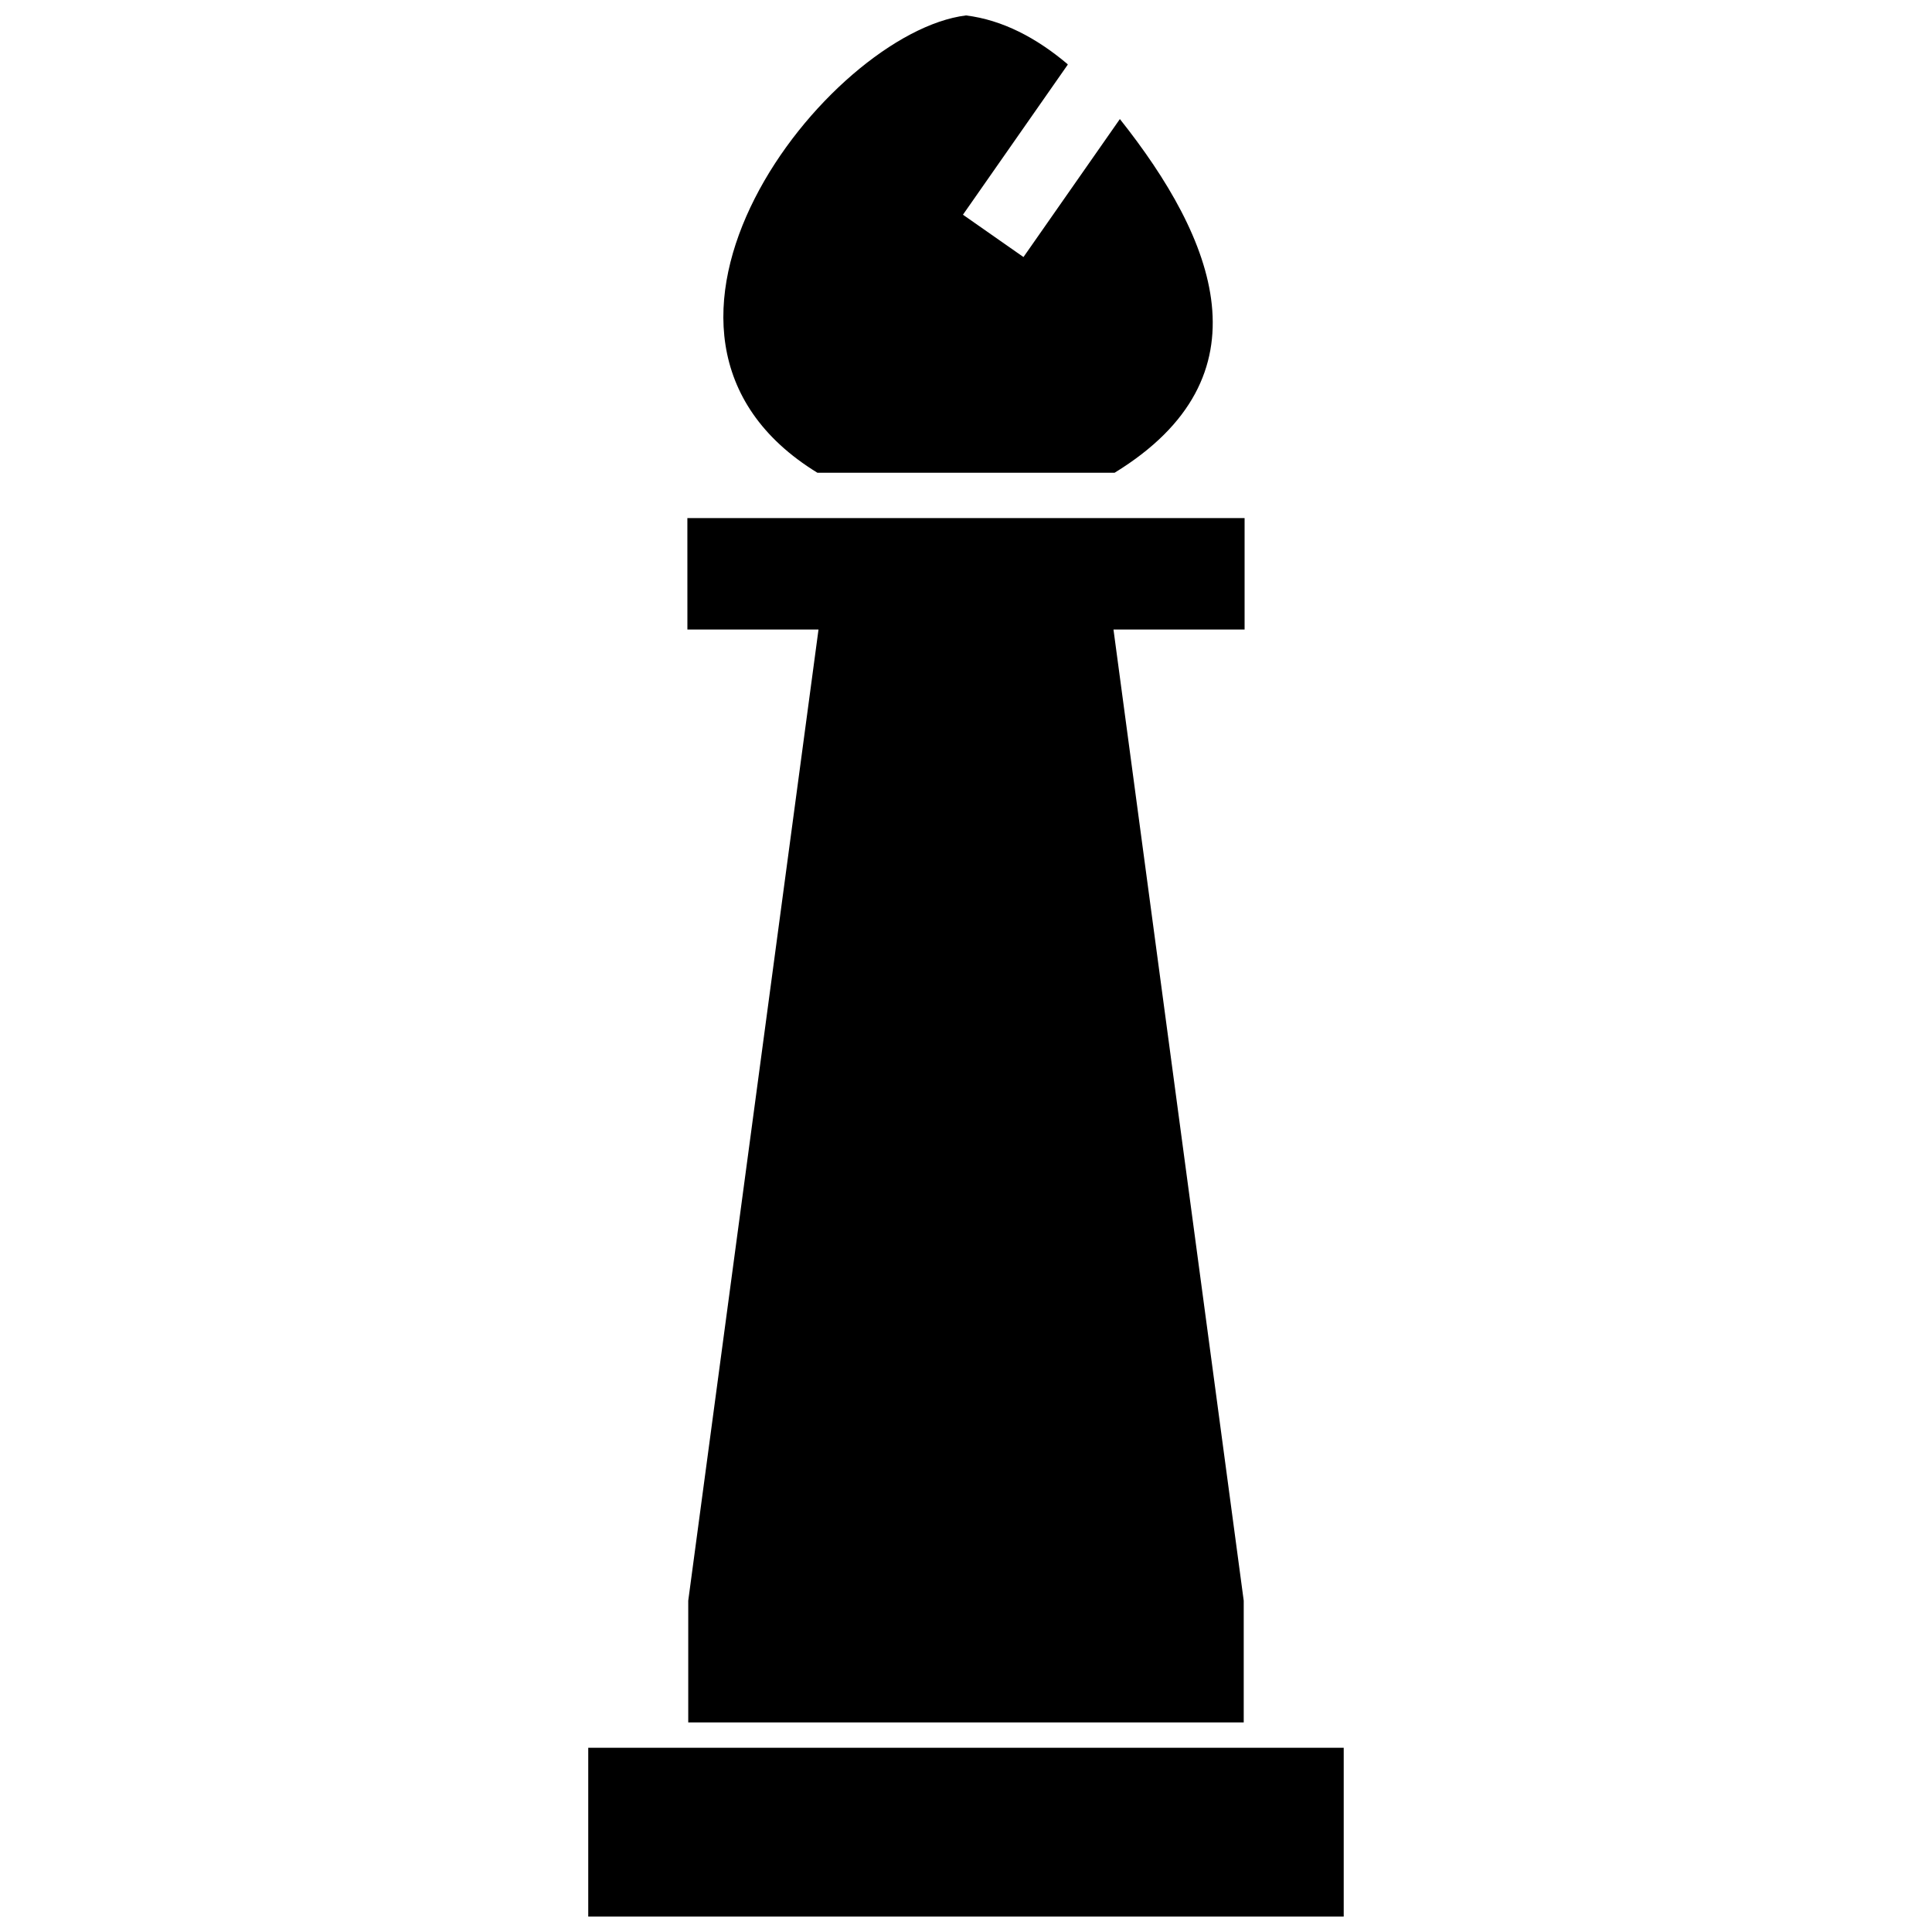
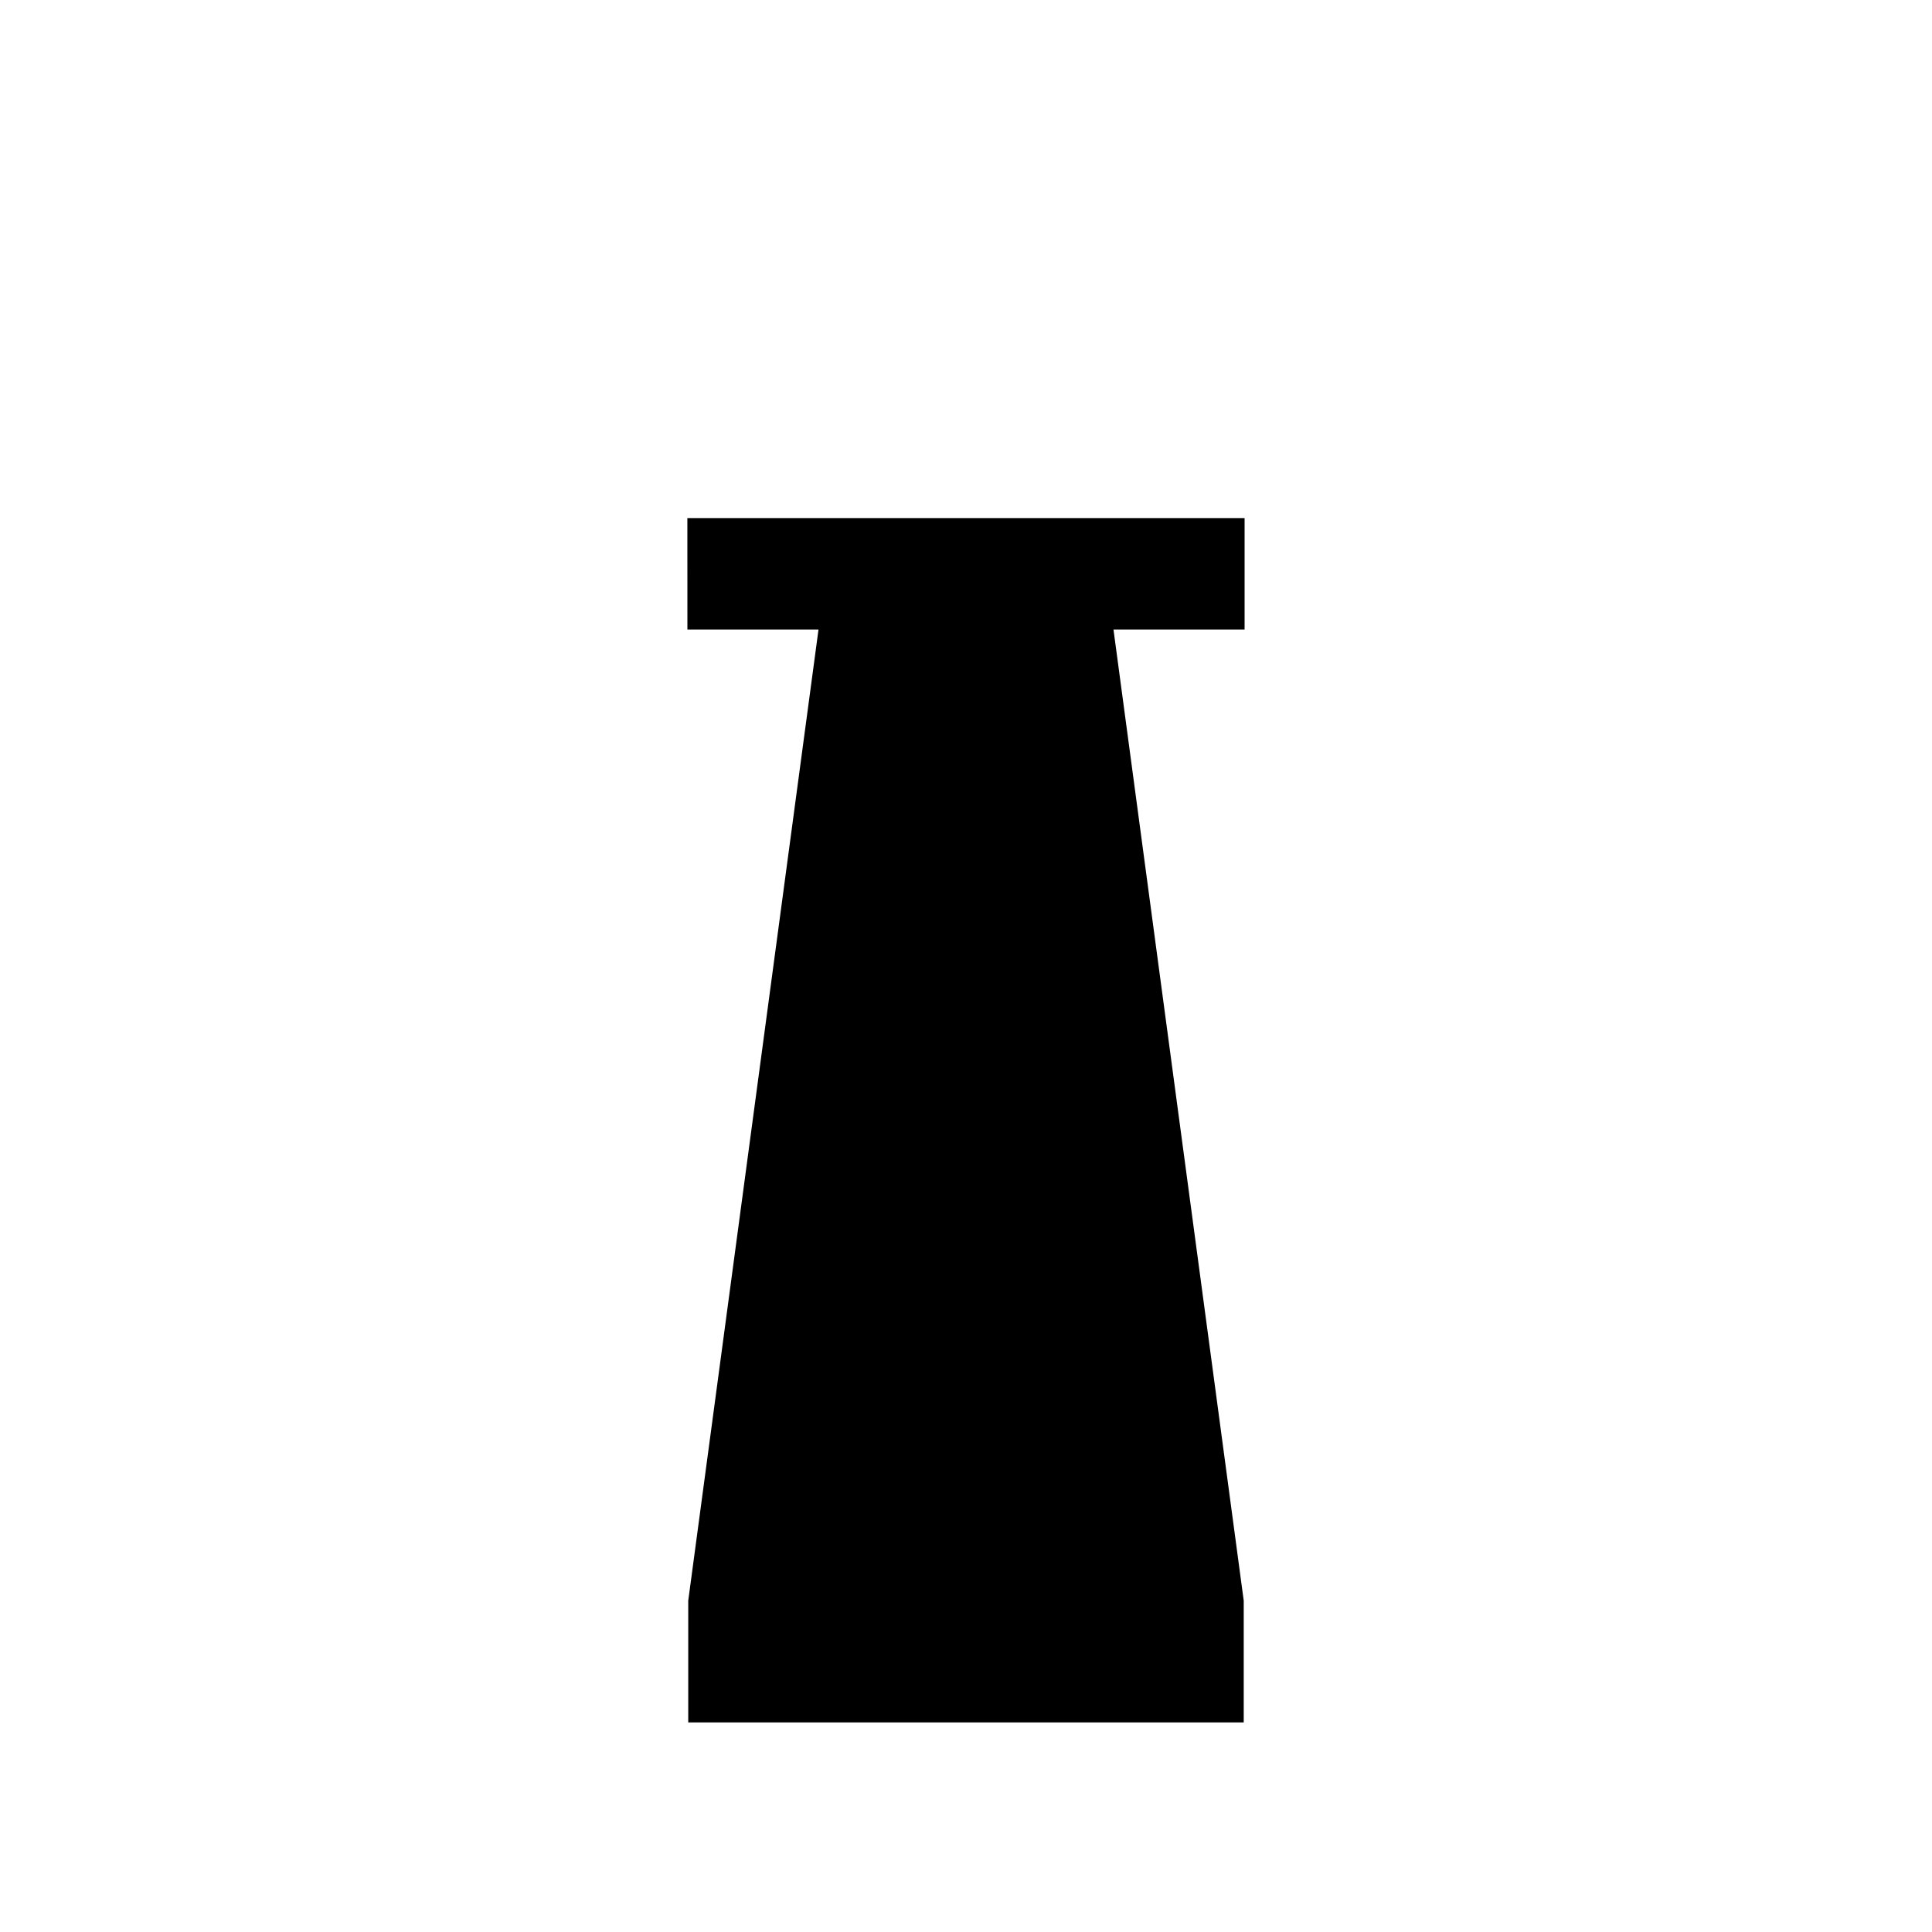
<svg xmlns="http://www.w3.org/2000/svg" width="800px" height="800px" version="1.1" viewBox="144 144 512 512">
  <defs>
    <clipPath id="b">
-       <path d="m299 607h202v44.902h-202z" />
-     </clipPath>
+       </clipPath>
    <clipPath id="a">
-       <path d="m335 148.09h131v121.91h-131z" />
-     </clipPath>
+       </clipPath>
  </defs>
  <path d="m326.16 281.3h147.67v29.527h-34.746l34.516 257.37v32.258h-147.21v-32.258l34.523-257.37h-34.746z" fill-rule="evenodd" />
  <g clip-path="url(#b)">
    <path d="m299.89 607.18h200.21v44.727h-200.21z" fill-rule="evenodd" />
  </g>
  <g clip-path="url(#a)">
    <path d="m360.63 269.29c-60.117-36.844 2.715-116.66 39.367-121.2 9.691 1.199 18.684 5.953 26.863 12.863l0.117 0.164-27.785 39.785 16.039 11.219 25.547-36.57c25.188 31.715 40.23 68.219-1.406 93.738z" fill-rule="evenodd" />
  </g>
</svg>